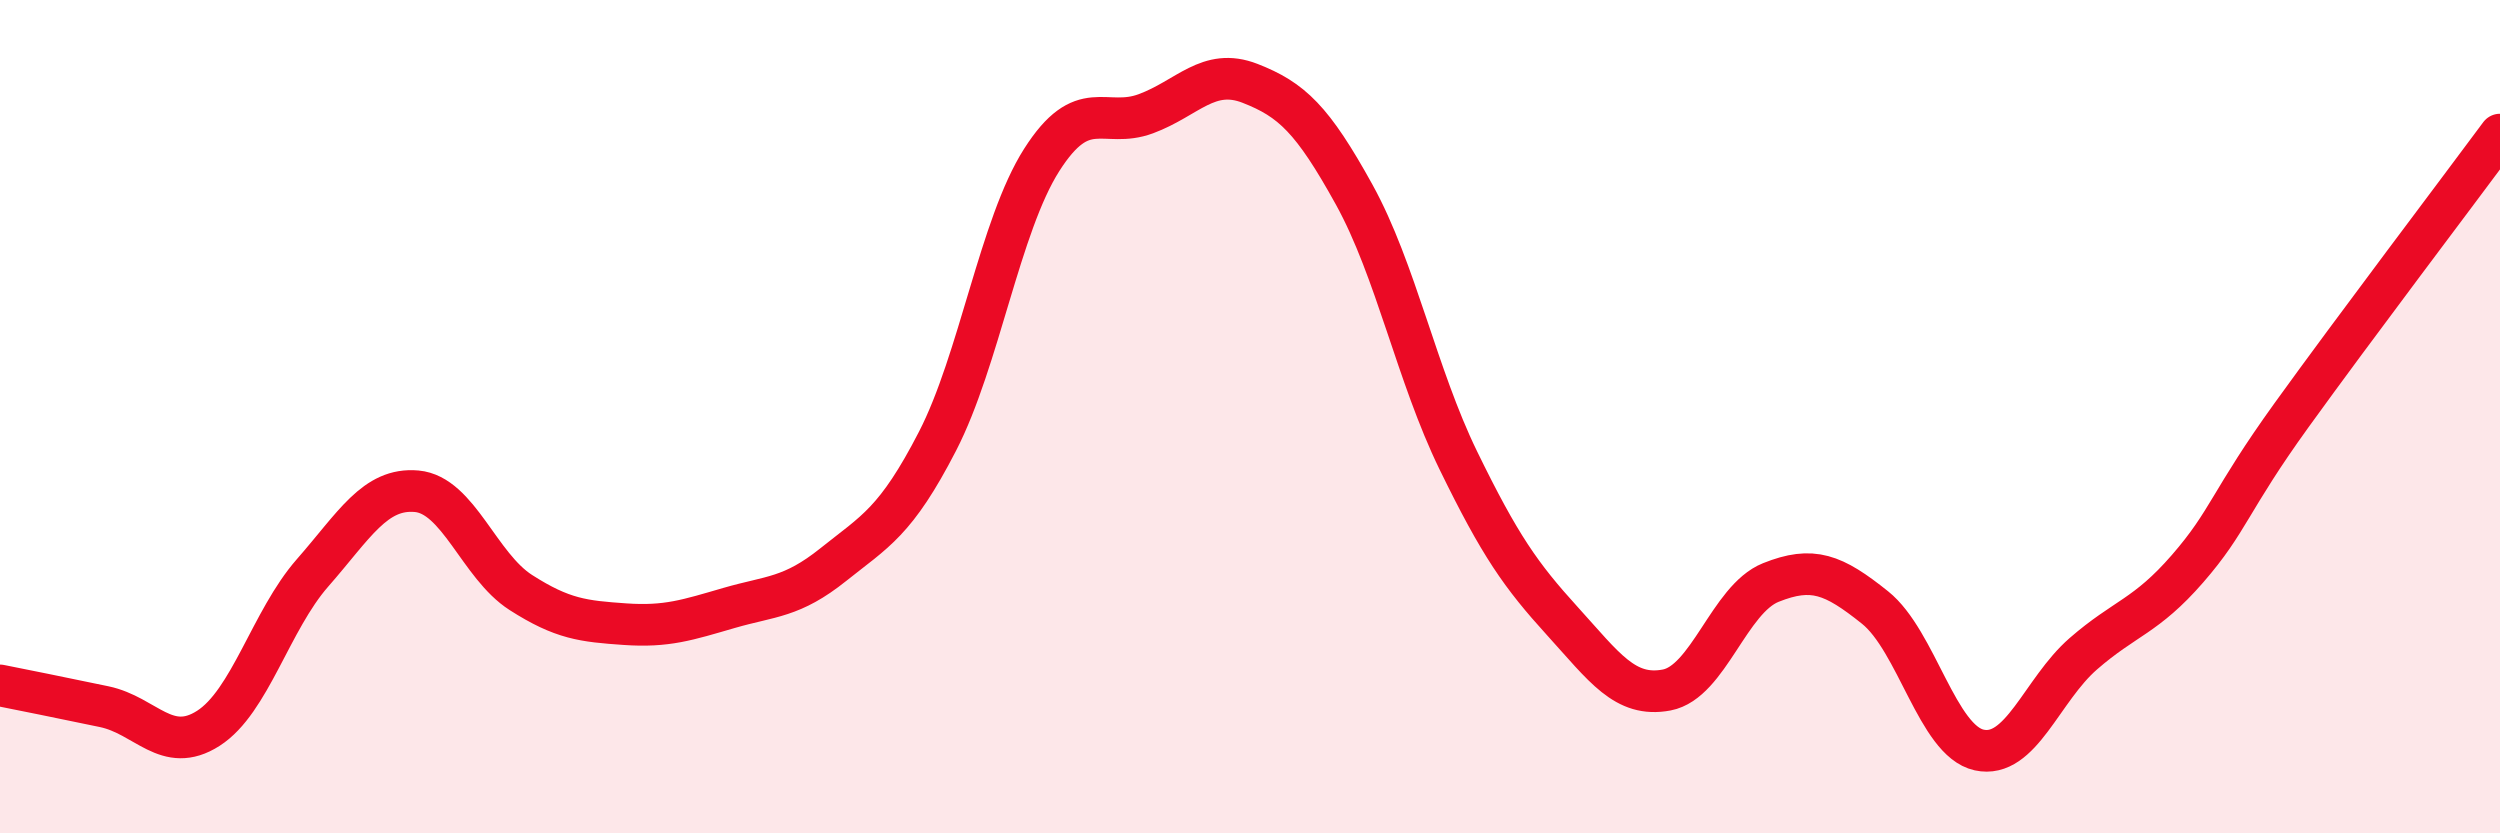
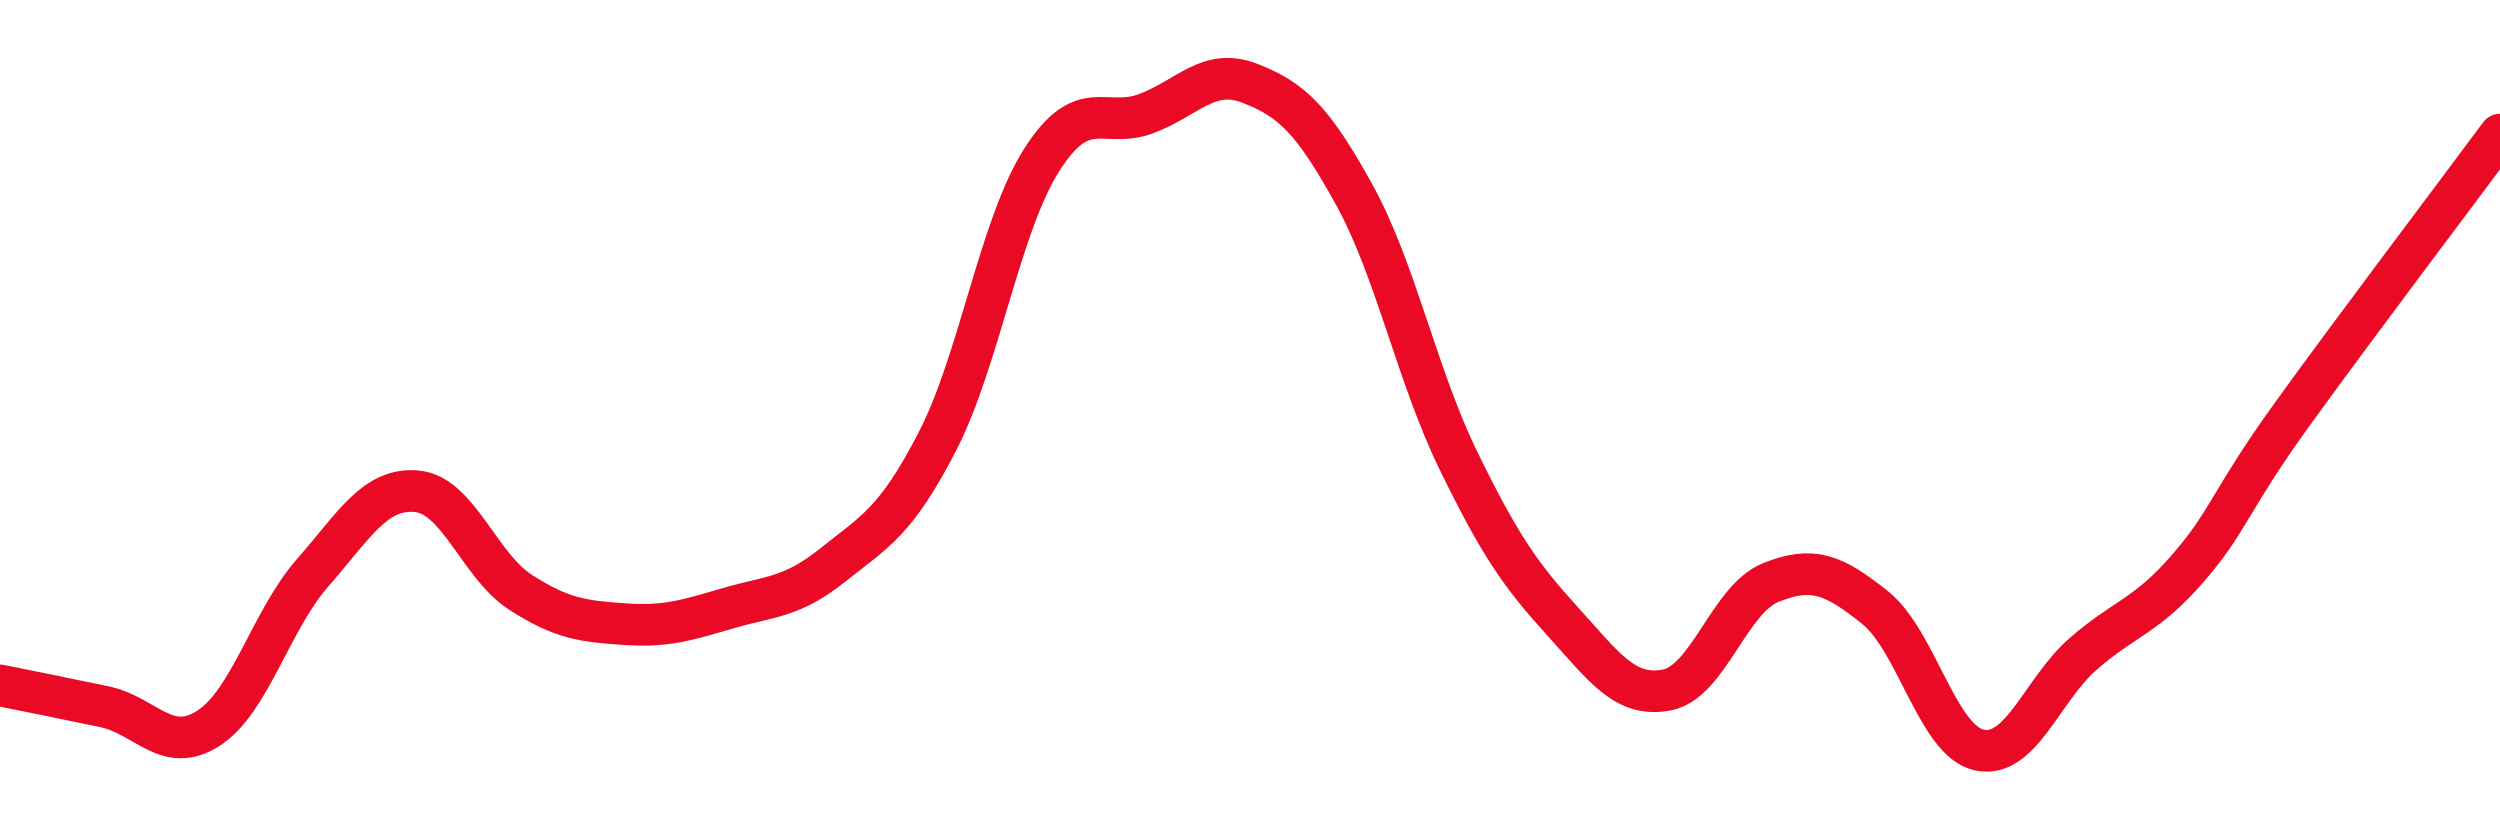
<svg xmlns="http://www.w3.org/2000/svg" width="60" height="20" viewBox="0 0 60 20">
-   <path d="M 0,16.45 C 0.5,16.55 1.5,16.75 2.5,16.96 C 3.5,17.17 4,18.12 5,17.48 C 6,16.84 6.5,14.89 7.5,13.75 C 8.5,12.61 9,11.7 10,11.79 C 11,11.88 11.5,13.58 12.5,14.22 C 13.5,14.86 14,14.91 15,14.98 C 16,15.05 16.5,14.88 17.5,14.59 C 18.5,14.3 19,14.35 20,13.55 C 21,12.75 21.5,12.53 22.5,10.59 C 23.5,8.65 24,5.41 25,3.84 C 26,2.27 26.5,3.1 27.5,2.73 C 28.5,2.36 29,1.61 30,2 C 31,2.39 31.5,2.86 32.5,4.67 C 33.5,6.48 34,9 35,11.05 C 36,13.1 36.5,13.81 37.5,14.91 C 38.5,16.01 39,16.75 40,16.56 C 41,16.37 41.5,14.38 42.5,13.98 C 43.5,13.58 44,13.78 45,14.58 C 46,15.38 46.5,17.78 47.5,18 C 48.5,18.22 49,16.56 50,15.69 C 51,14.82 51.5,14.8 52.5,13.65 C 53.5,12.5 53.5,12.04 55,9.96 C 56.5,7.88 59,4.58 60,3.23L60 20L0 20Z" fill="#EB0A25" opacity="0.1" stroke-linecap="round" stroke-linejoin="round" />
  <path d="M 0,16.45 C 0.5,16.55 1.5,16.75 2.5,16.96 C 3.5,17.17 4,18.12 5,17.48 C 6,16.84 6.5,14.89 7.5,13.75 C 8.5,12.61 9,11.7 10,11.79 C 11,11.88 11.5,13.58 12.5,14.22 C 13.5,14.86 14,14.91 15,14.98 C 16,15.05 16.5,14.88 17.5,14.59 C 18.5,14.3 19,14.35 20,13.55 C 21,12.75 21.5,12.53 22.5,10.59 C 23.5,8.65 24,5.41 25,3.84 C 26,2.27 26.5,3.1 27.5,2.73 C 28.5,2.36 29,1.61 30,2 C 31,2.39 31.5,2.86 32.5,4.67 C 33.5,6.48 34,9 35,11.05 C 36,13.1 36.5,13.81 37.5,14.91 C 38.5,16.01 39,16.75 40,16.56 C 41,16.37 41.5,14.38 42.5,13.98 C 43.5,13.58 44,13.78 45,14.58 C 46,15.38 46.5,17.78 47.5,18 C 48.5,18.22 49,16.56 50,15.69 C 51,14.82 51.5,14.8 52.5,13.65 C 53.5,12.5 53.5,12.04 55,9.96 C 56.5,7.88 59,4.58 60,3.23" stroke="#EB0A25" stroke-width="1" fill="none" stroke-linecap="round" stroke-linejoin="round" />
</svg>